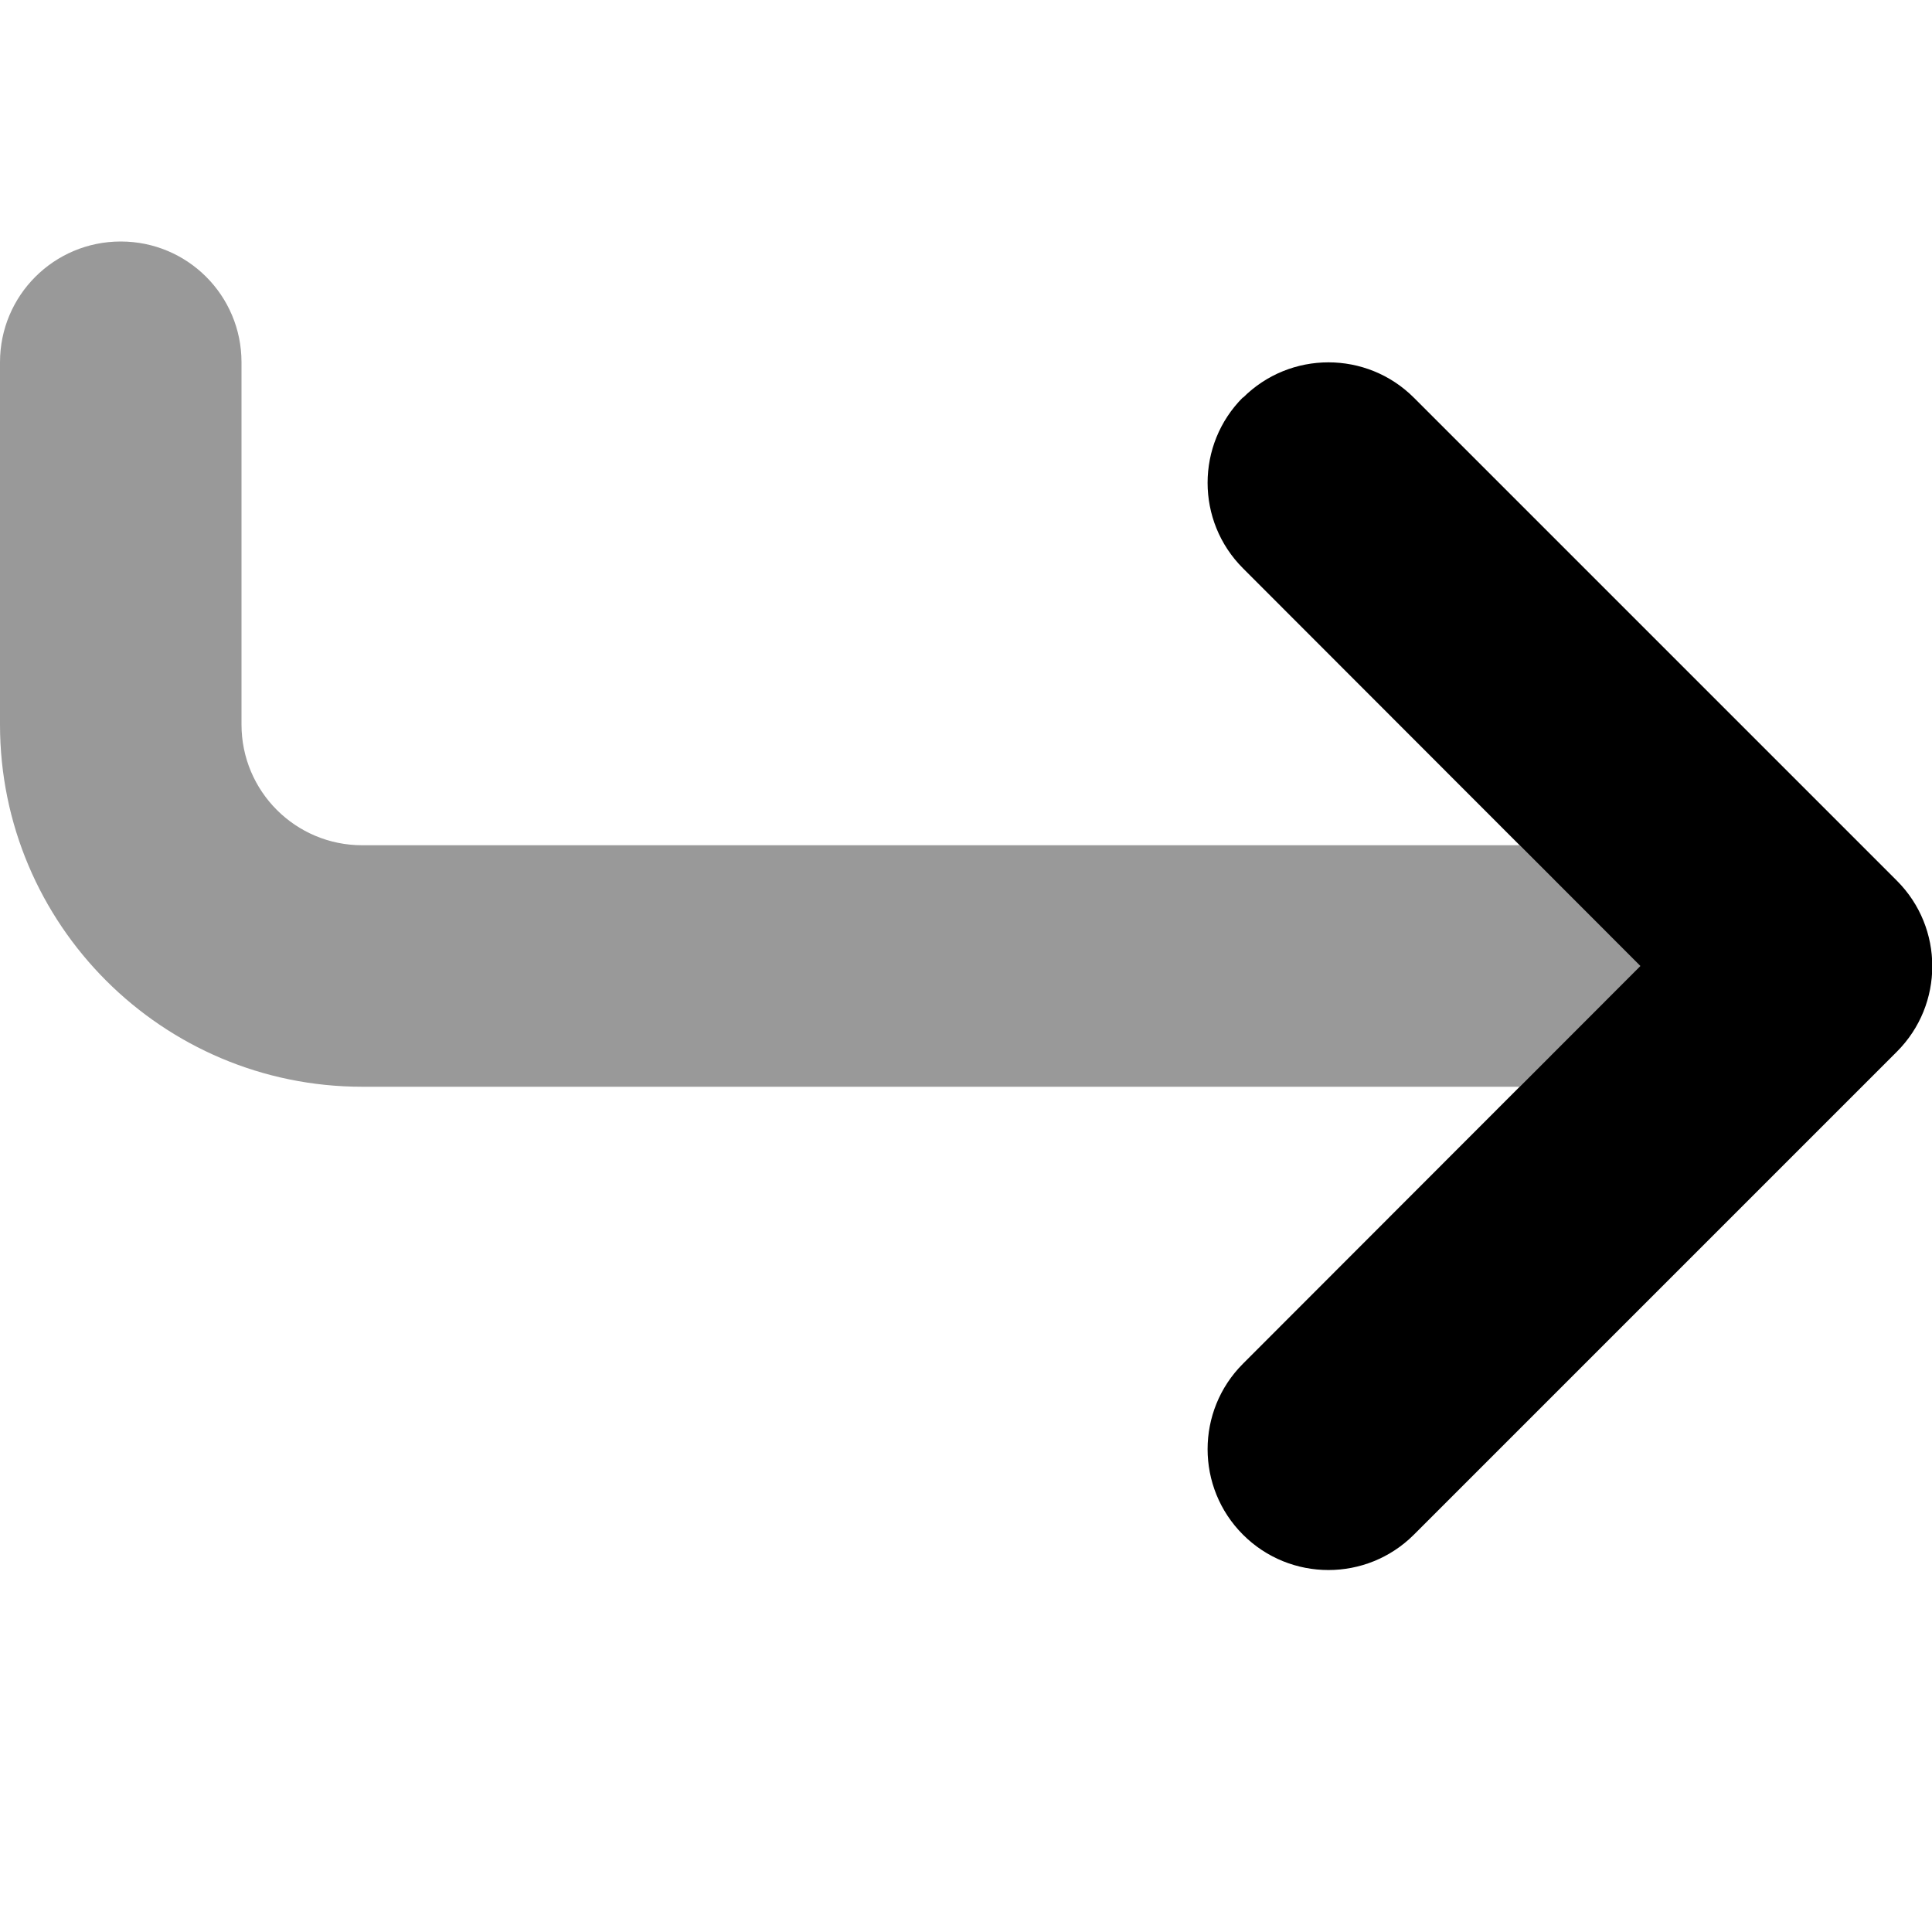
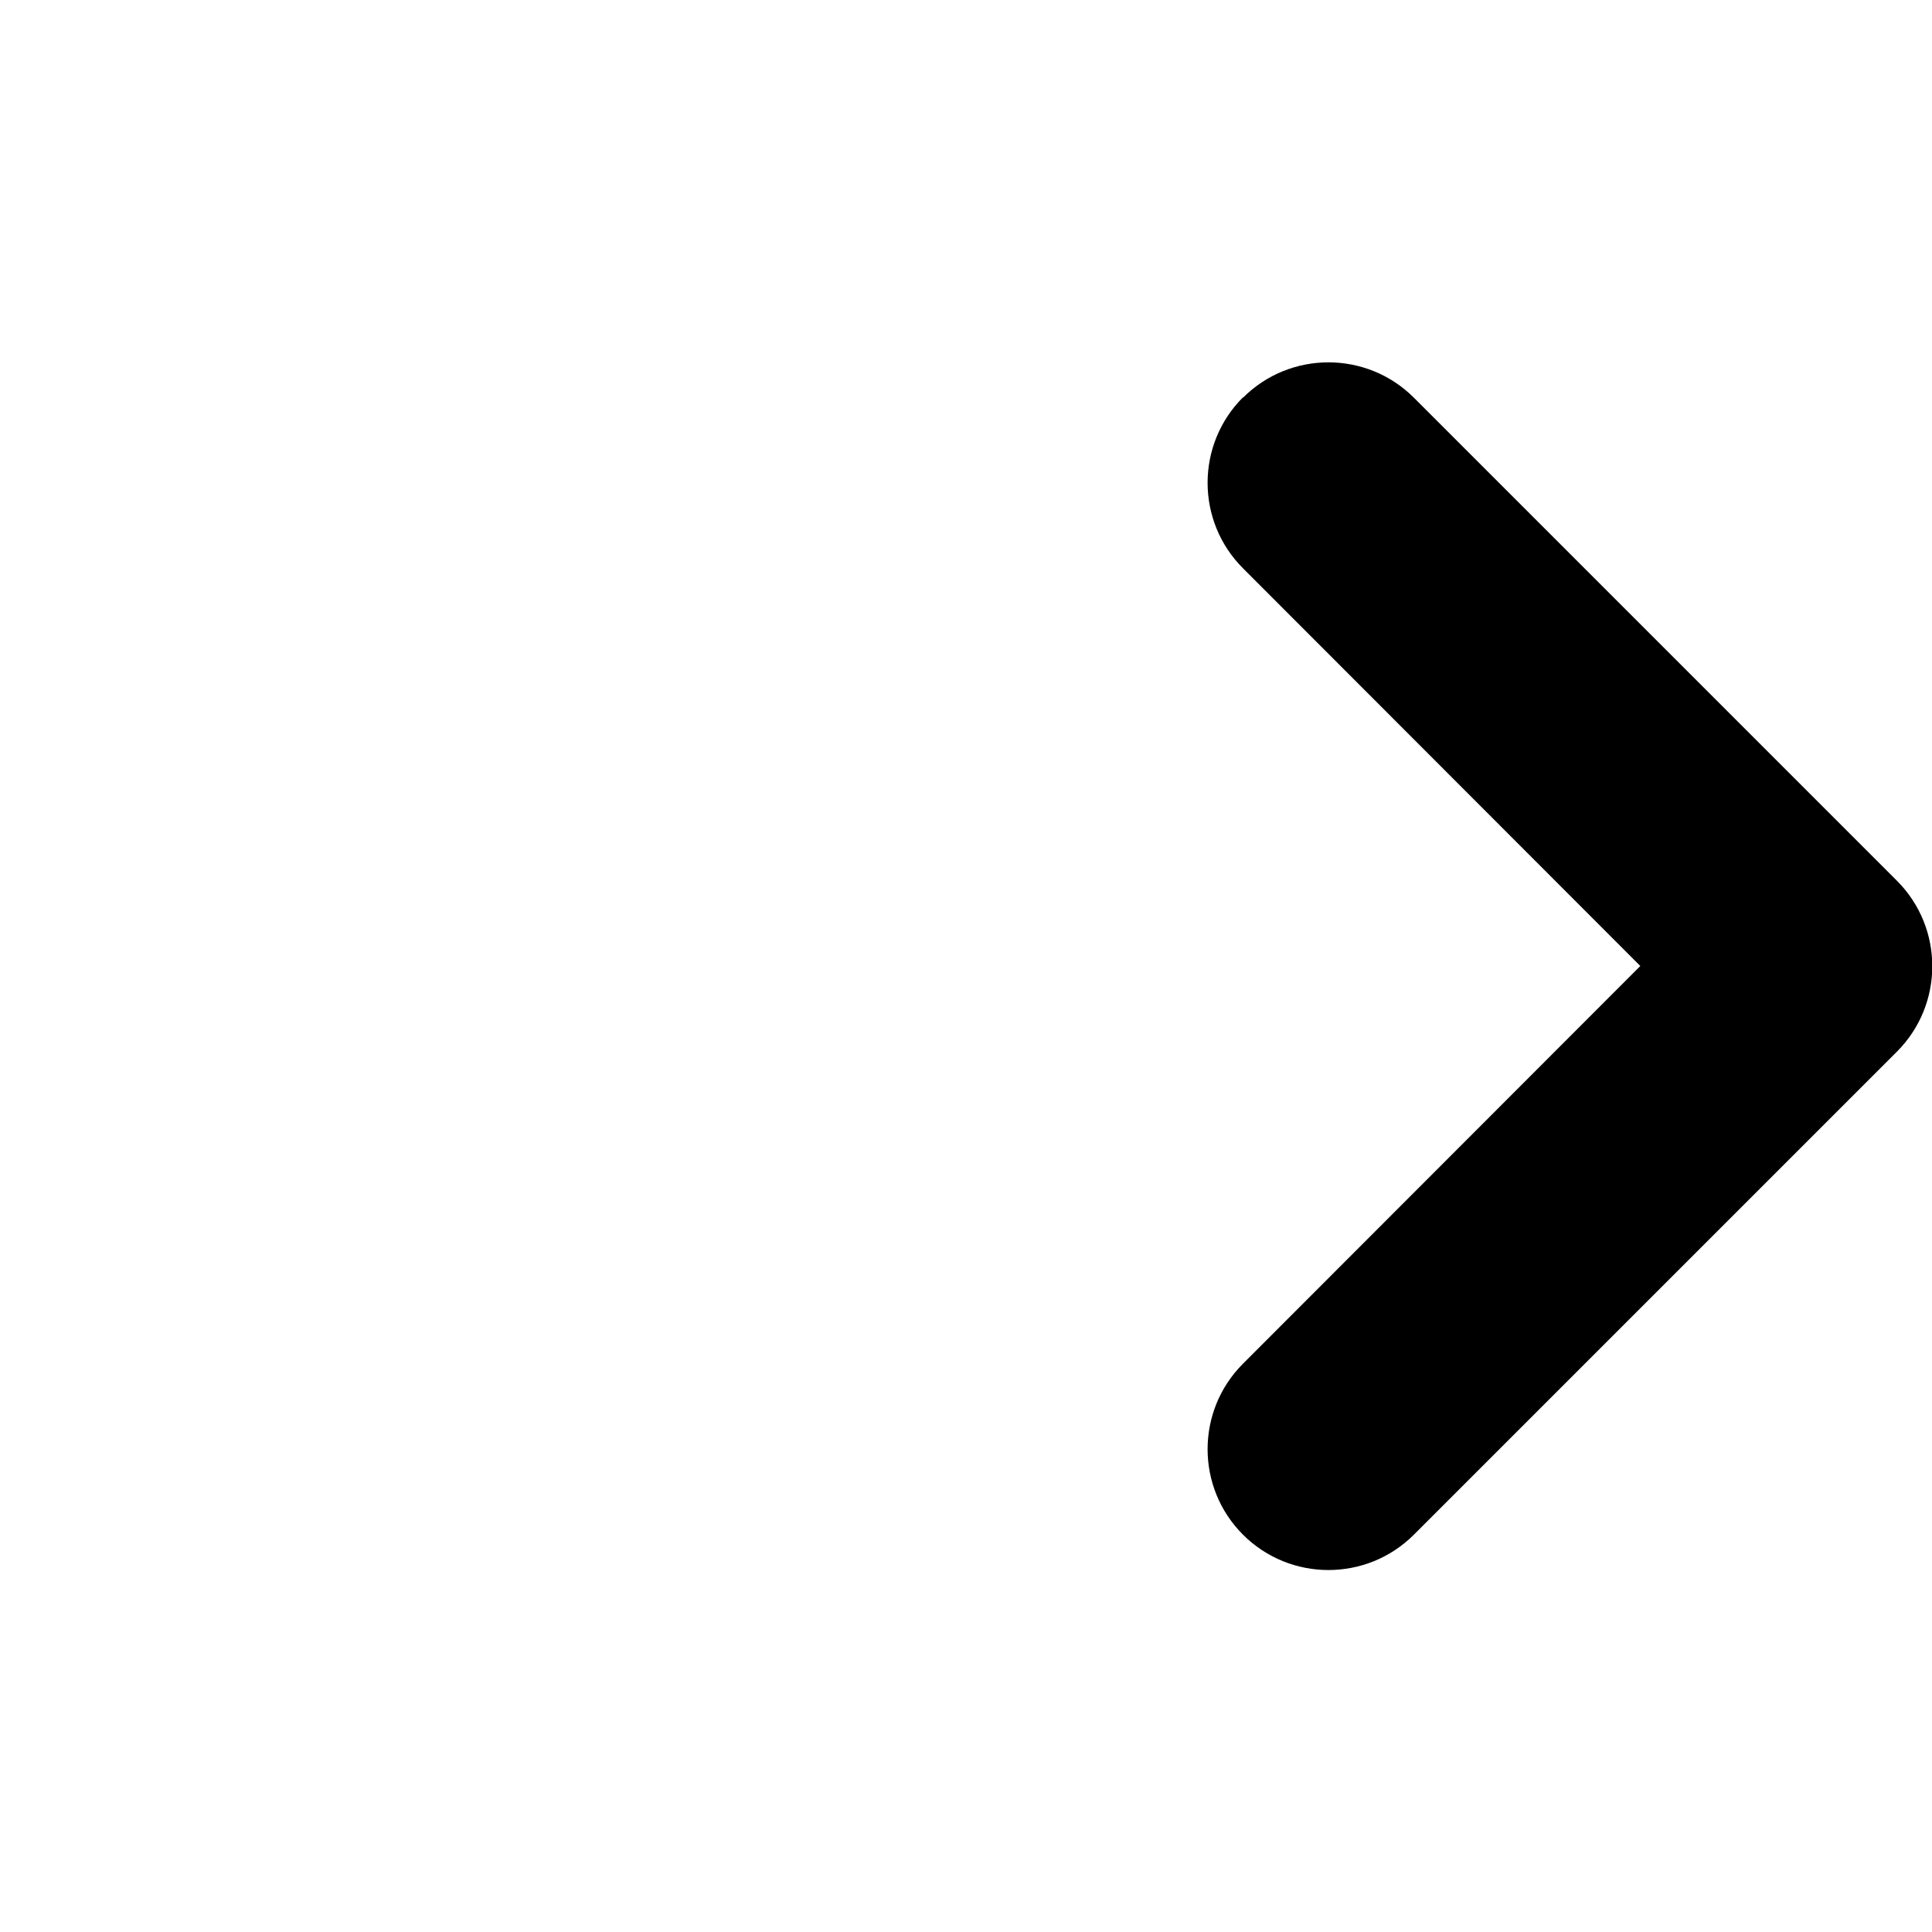
<svg xmlns="http://www.w3.org/2000/svg" viewBox="0 0 512 512">
-   <path opacity=".4" fill="currentColor" d="M0 96l0 96c0 53 43 96 96 96l306.7 0 32-32-32-32-306.7 0c-17.7 0-32-14.3-32-32l0-96c0-17.7-14.3-32-32-32S0 78.3 0 96z" />
-   <path fill="currentColor" d="M329.4 105.4c12.5-12.5 32.8-12.5 45.3 0l128 128c12.5 12.5 12.5 32.8 0 45.3l-128 128c-12.5 12.5-32.8 12.5-45.3 0s-12.5-32.8 0-45.3L434.7 256 329.4 150.6c-12.5-12.5-12.5-32.8 0-45.3z" />
+   <path fill="currentColor" d="M329.4 105.4c12.5-12.5 32.8-12.5 45.3 0l128 128c12.5 12.5 12.5 32.8 0 45.3l-128 128c-12.5 12.5-32.8 12.5-45.3 0s-12.5-32.8 0-45.3L434.7 256 329.4 150.6c-12.5-12.5-12.5-32.8 0-45.3" />
</svg>